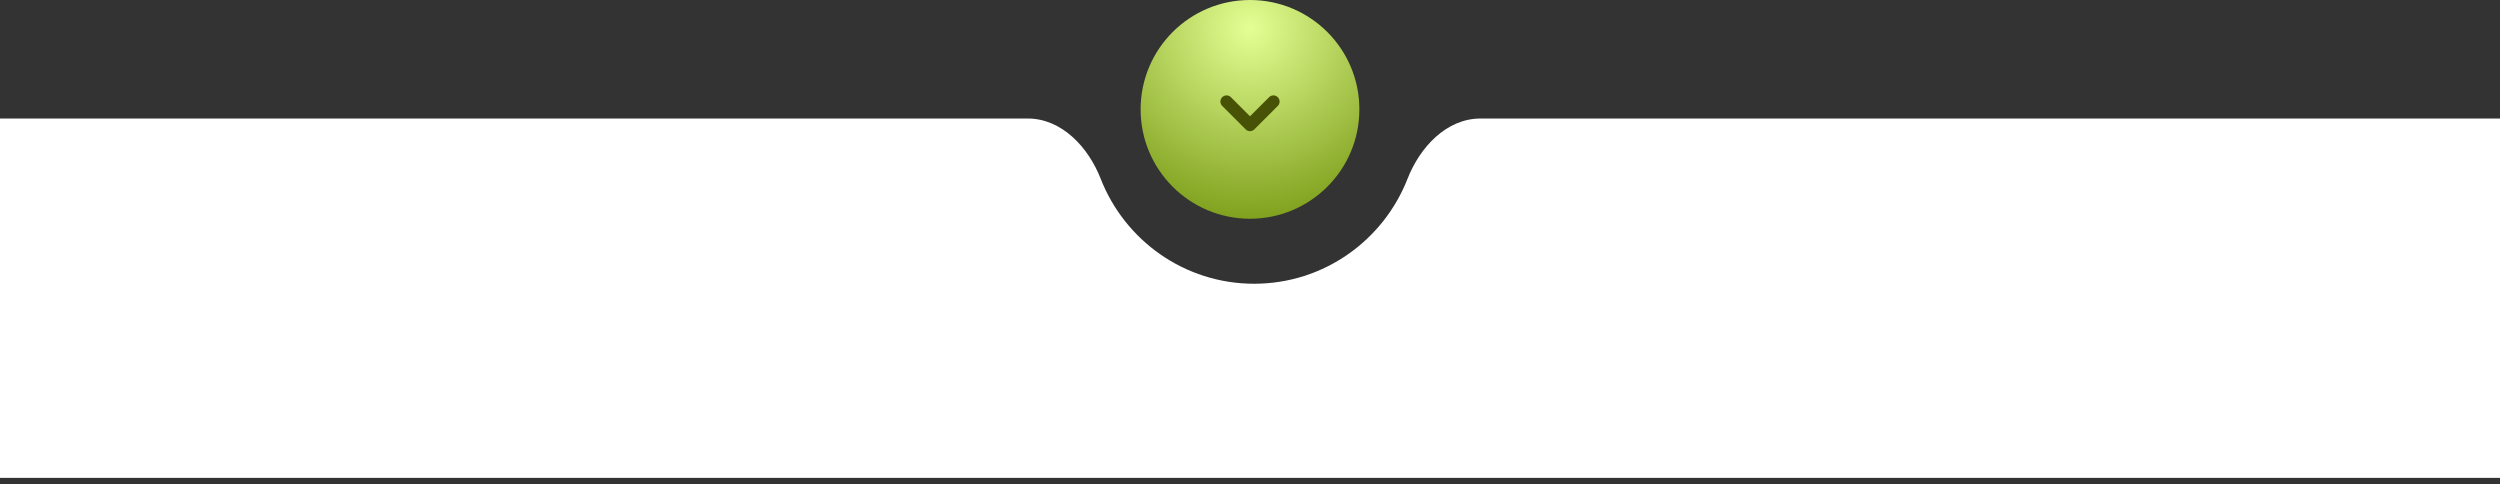
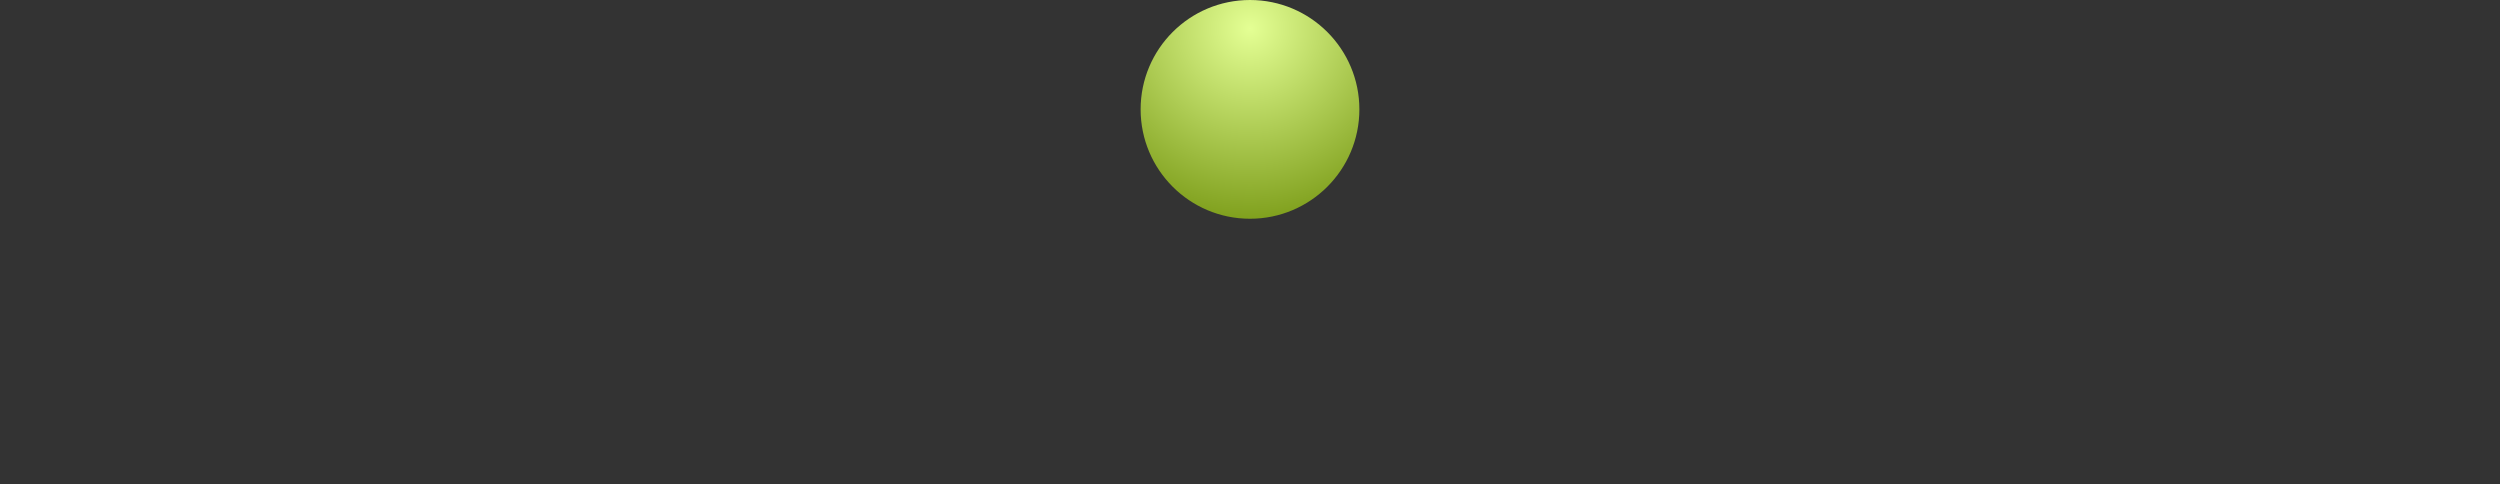
<svg xmlns="http://www.w3.org/2000/svg" width="320" height="62" viewBox="0 0 320 62" fill="none">
  <rect x="0" y="0" width="320" height="62" fill="#333333" stroke="none" />
-   <path d="M160.527 36.319C169.454 36.319 177.086 30.753 180.161 22.892C181.751 18.828 185.148 15.17 189.512 15.17H320V61.17H0V15.17H131.542C135.906 15.17 139.304 18.828 140.893 22.892C143.968 30.753 151.6 36.319 160.527 36.319Z" fill="white" />
  <circle cx="160" cy="14" r="14" fill="url(#paint0_radial_613_37)" />
-   <path d="M157 13L160 16L163 13" stroke="#485206" stroke-width="1.58" stroke-linecap="round" stroke-linejoin="round" />
  <defs>
    <radialGradient id="paint0_radial_613_37" cx="0" cy="0" r="1" gradientUnits="userSpaceOnUse" gradientTransform="translate(160 3.652) rotate(90) scale(26.783)">
      <stop stop-color="#E4FF94" />
      <stop offset="1" stop-color="#769712" />
    </radialGradient>
  </defs>
</svg>